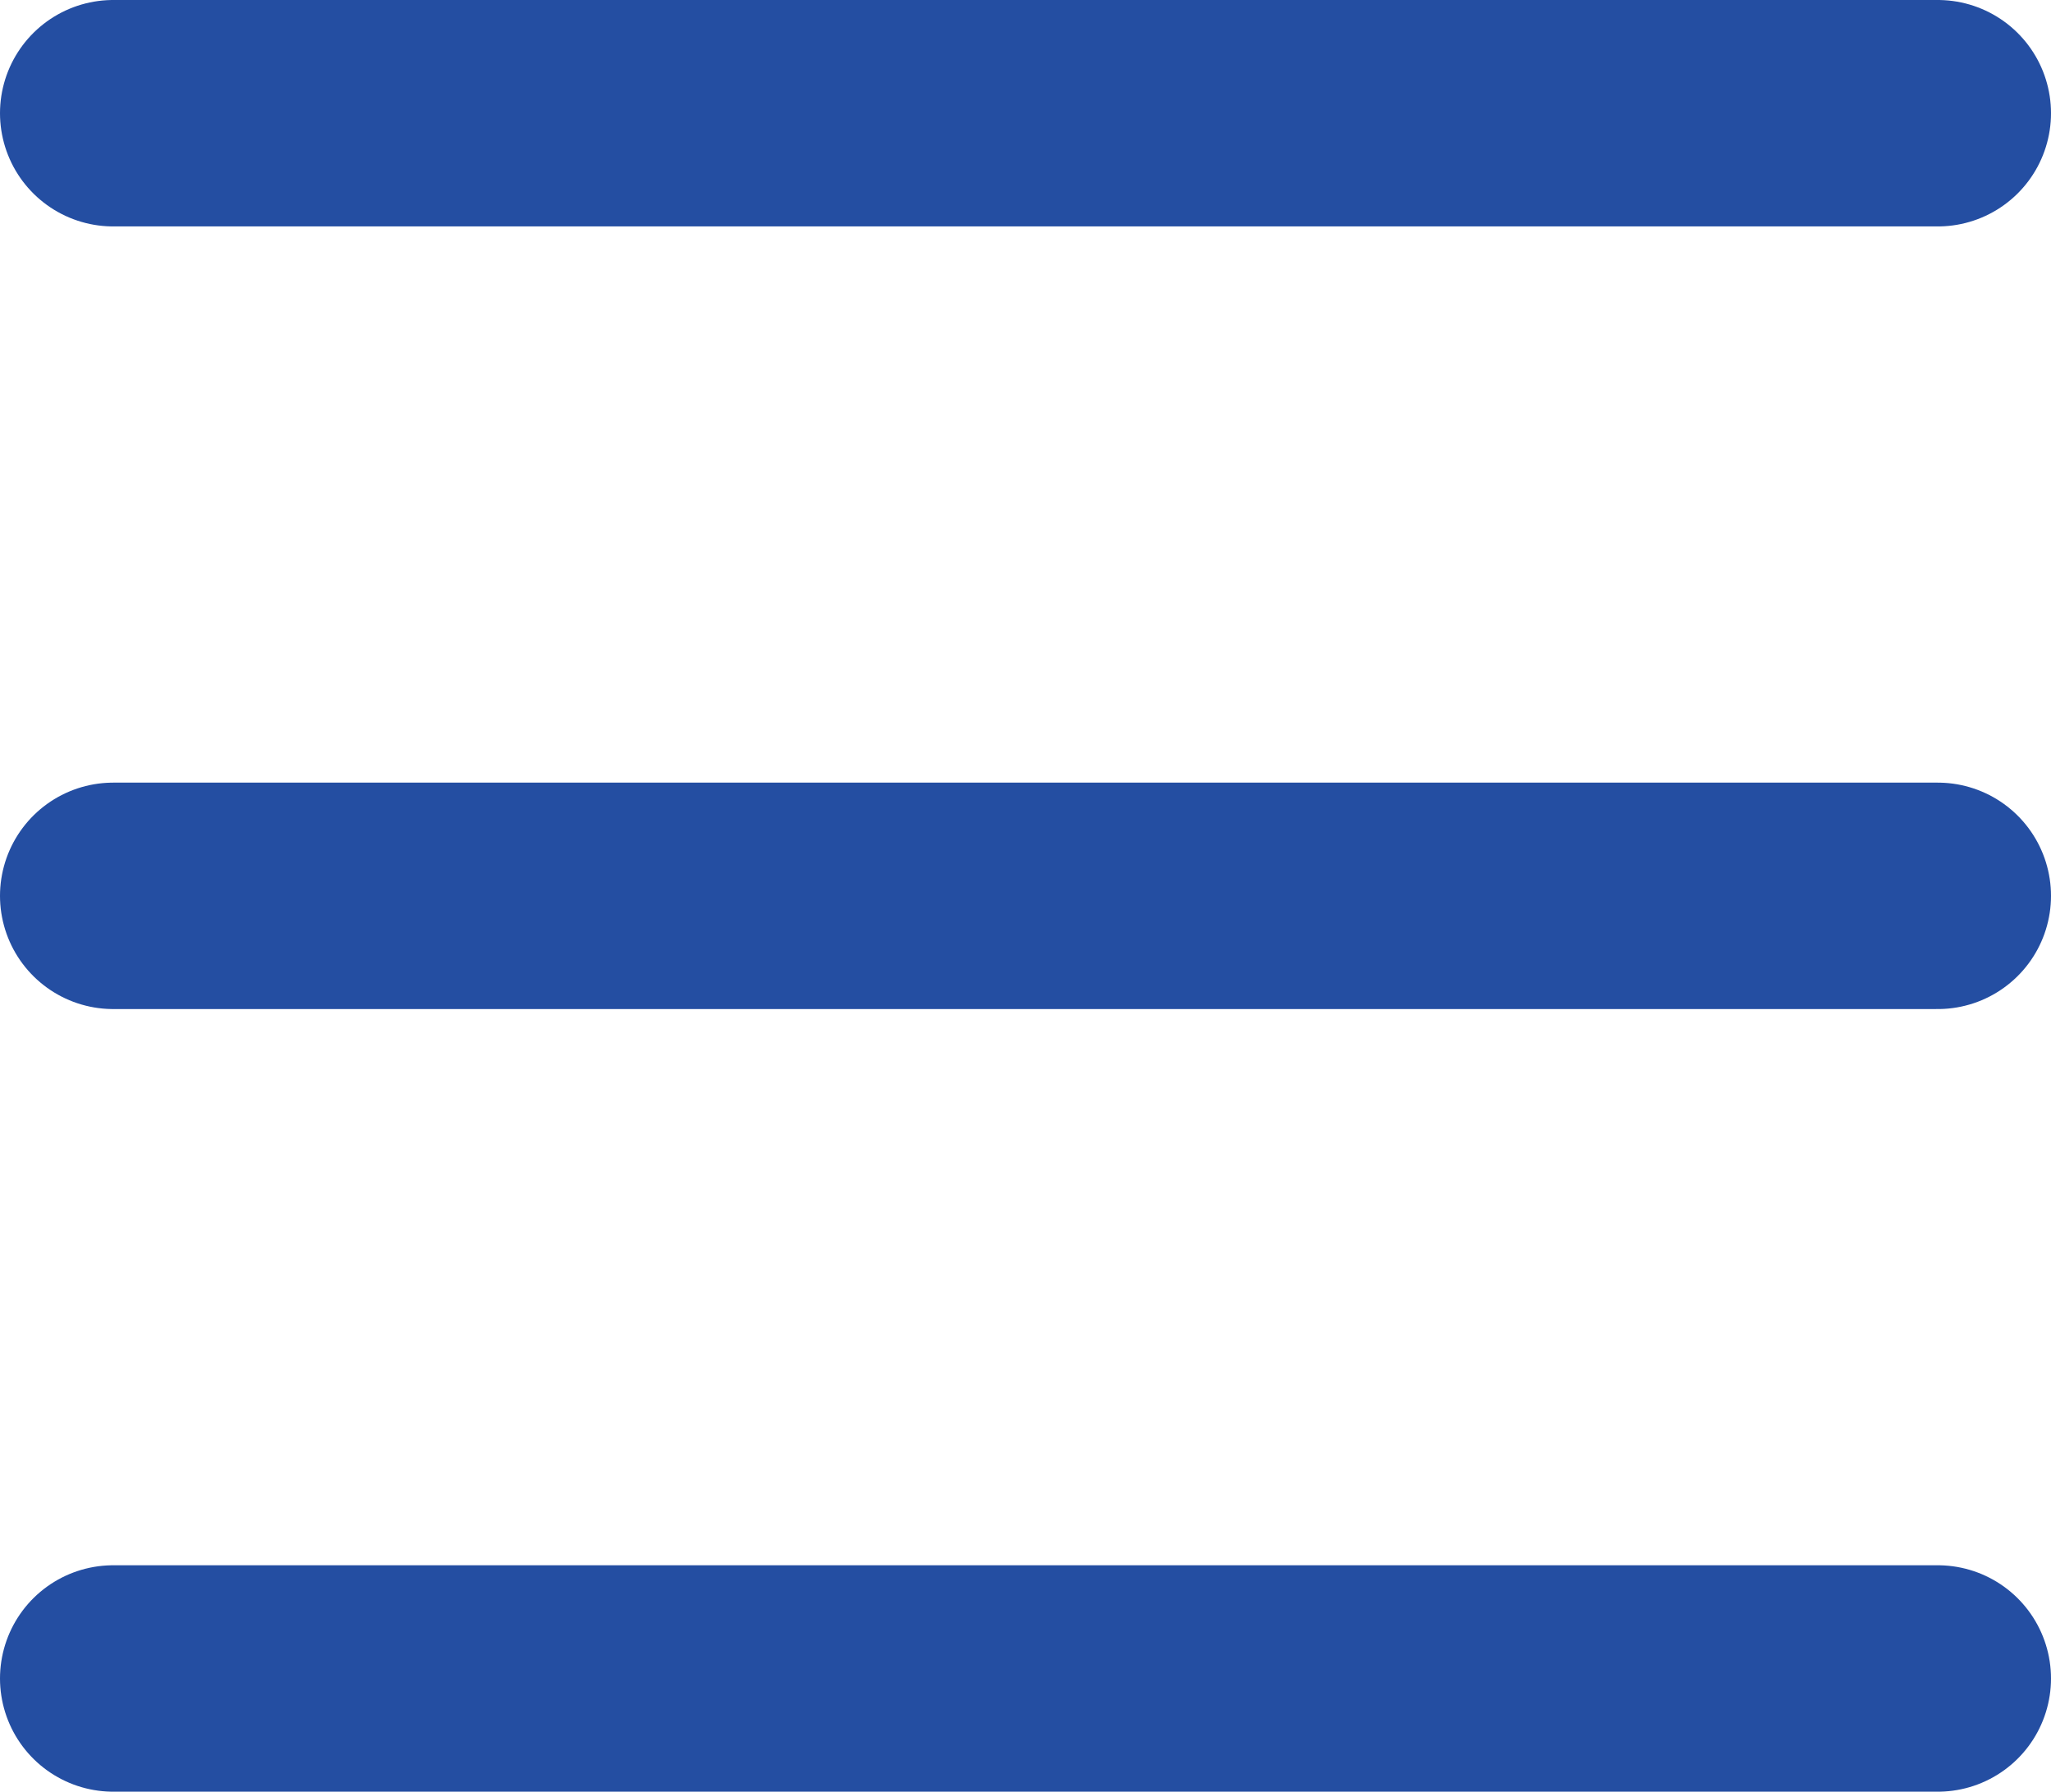
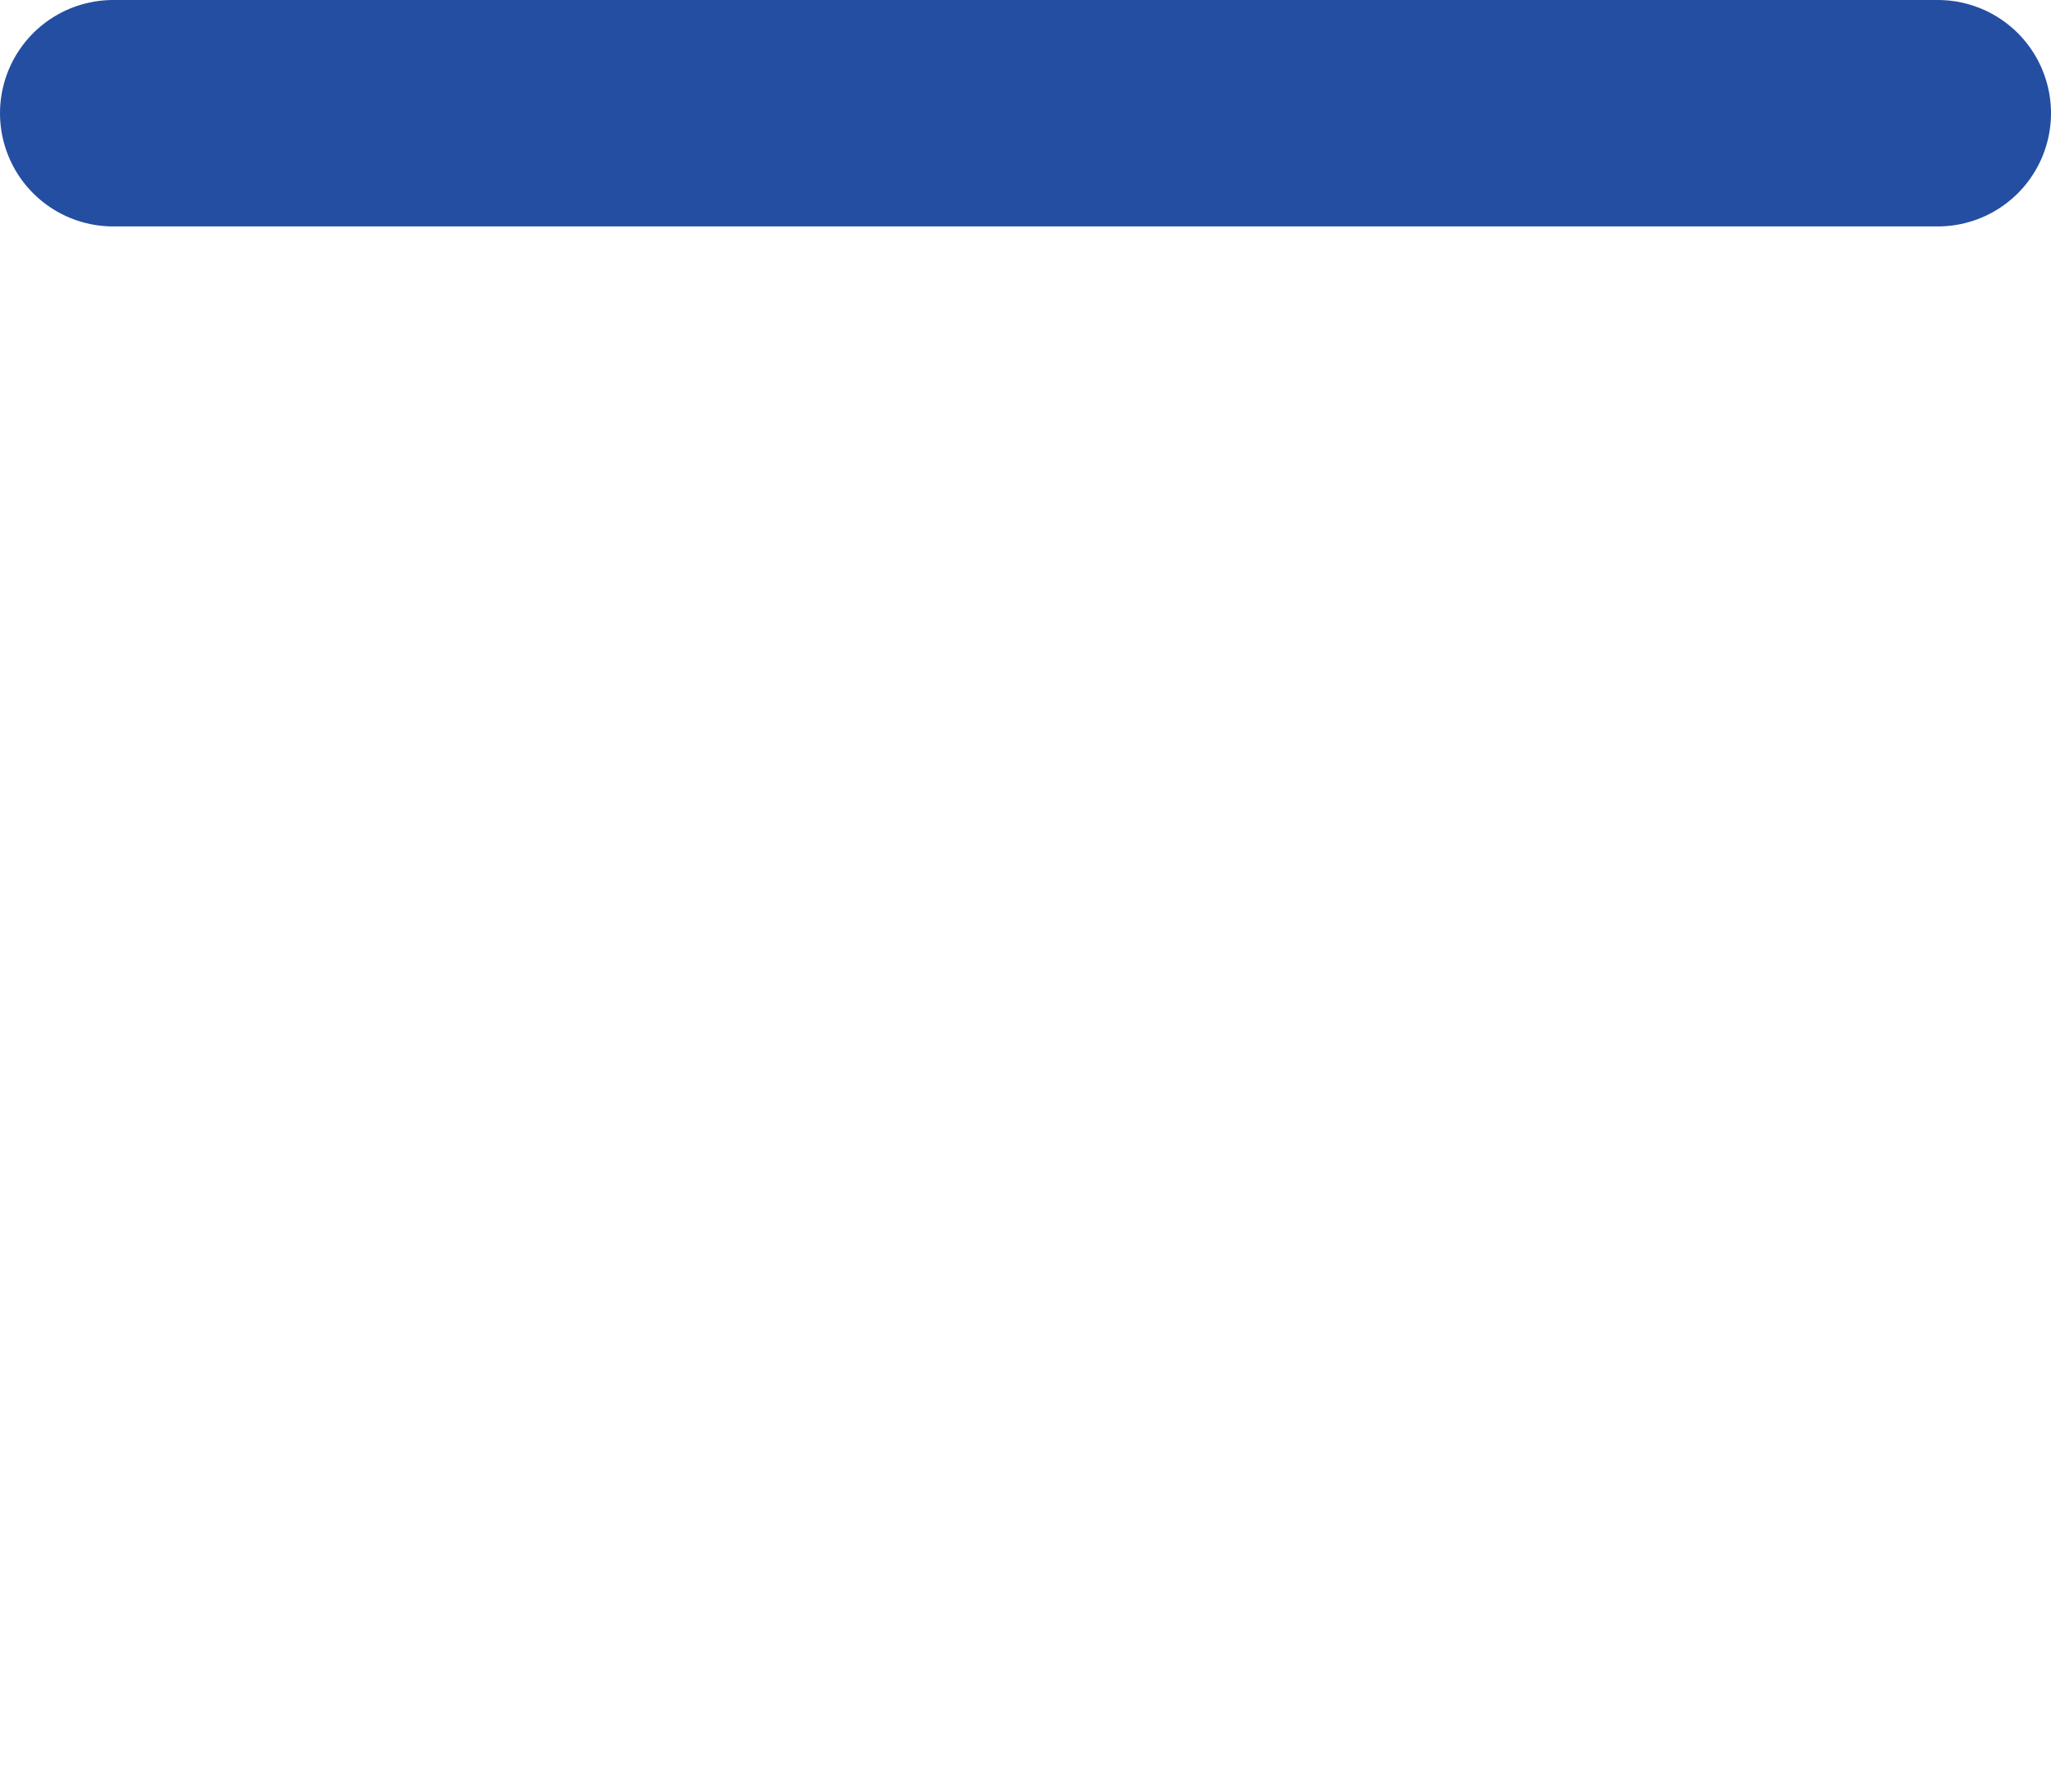
<svg xmlns="http://www.w3.org/2000/svg" width="18.119" height="15.826" viewBox="0 0 18.119 15.826">
  <g id="Group_9513" data-name="Group 9513" transform="translate(1 1)">
    <g id="Group_9512" data-name="Group 9512">
      <line id="Line_693" data-name="Line 693" x2="16.119" fill="none" stroke="#244ea2" stroke-linecap="round" stroke-width="2" />
-       <line id="Line_694" data-name="Line 694" x2="16.119" transform="translate(0 6.913)" fill="none" stroke="#244ea2" stroke-linecap="round" stroke-width="2" />
-       <line id="Line_695" data-name="Line 695" x2="16.119" transform="translate(0 13.826)" fill="none" stroke="#244ea2" stroke-linecap="round" stroke-width="2" />
    </g>
  </g>
</svg>